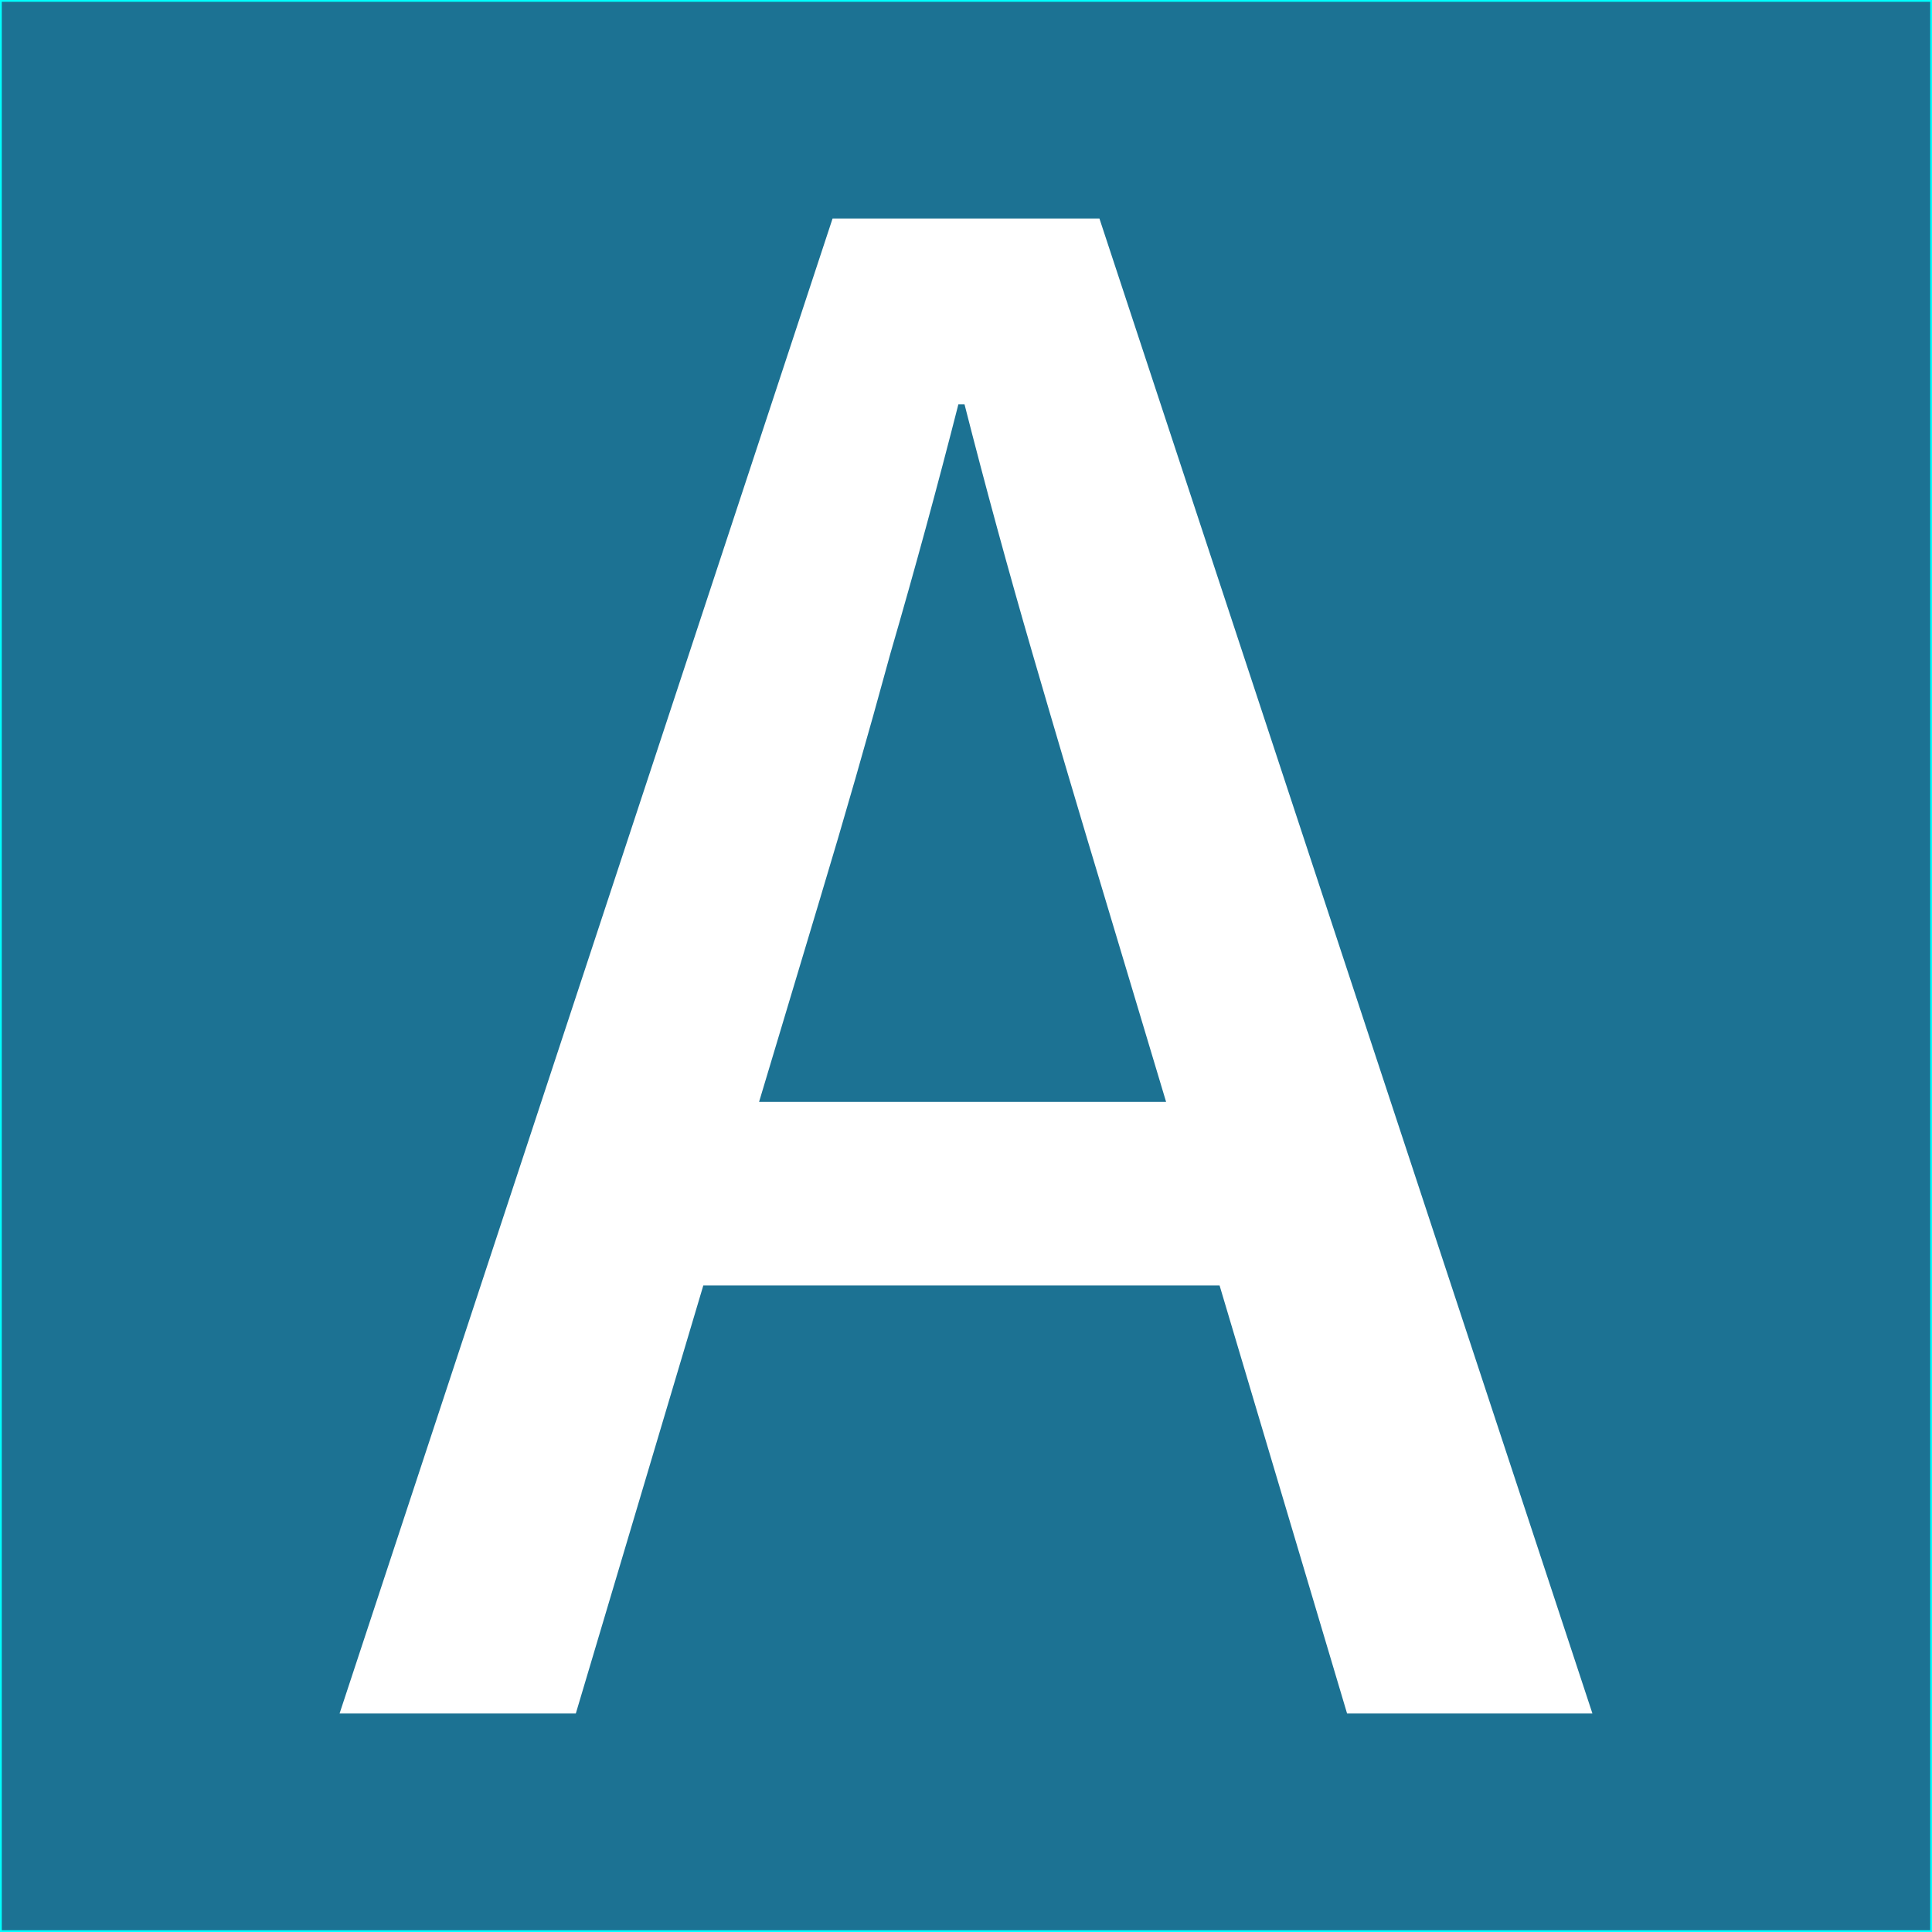
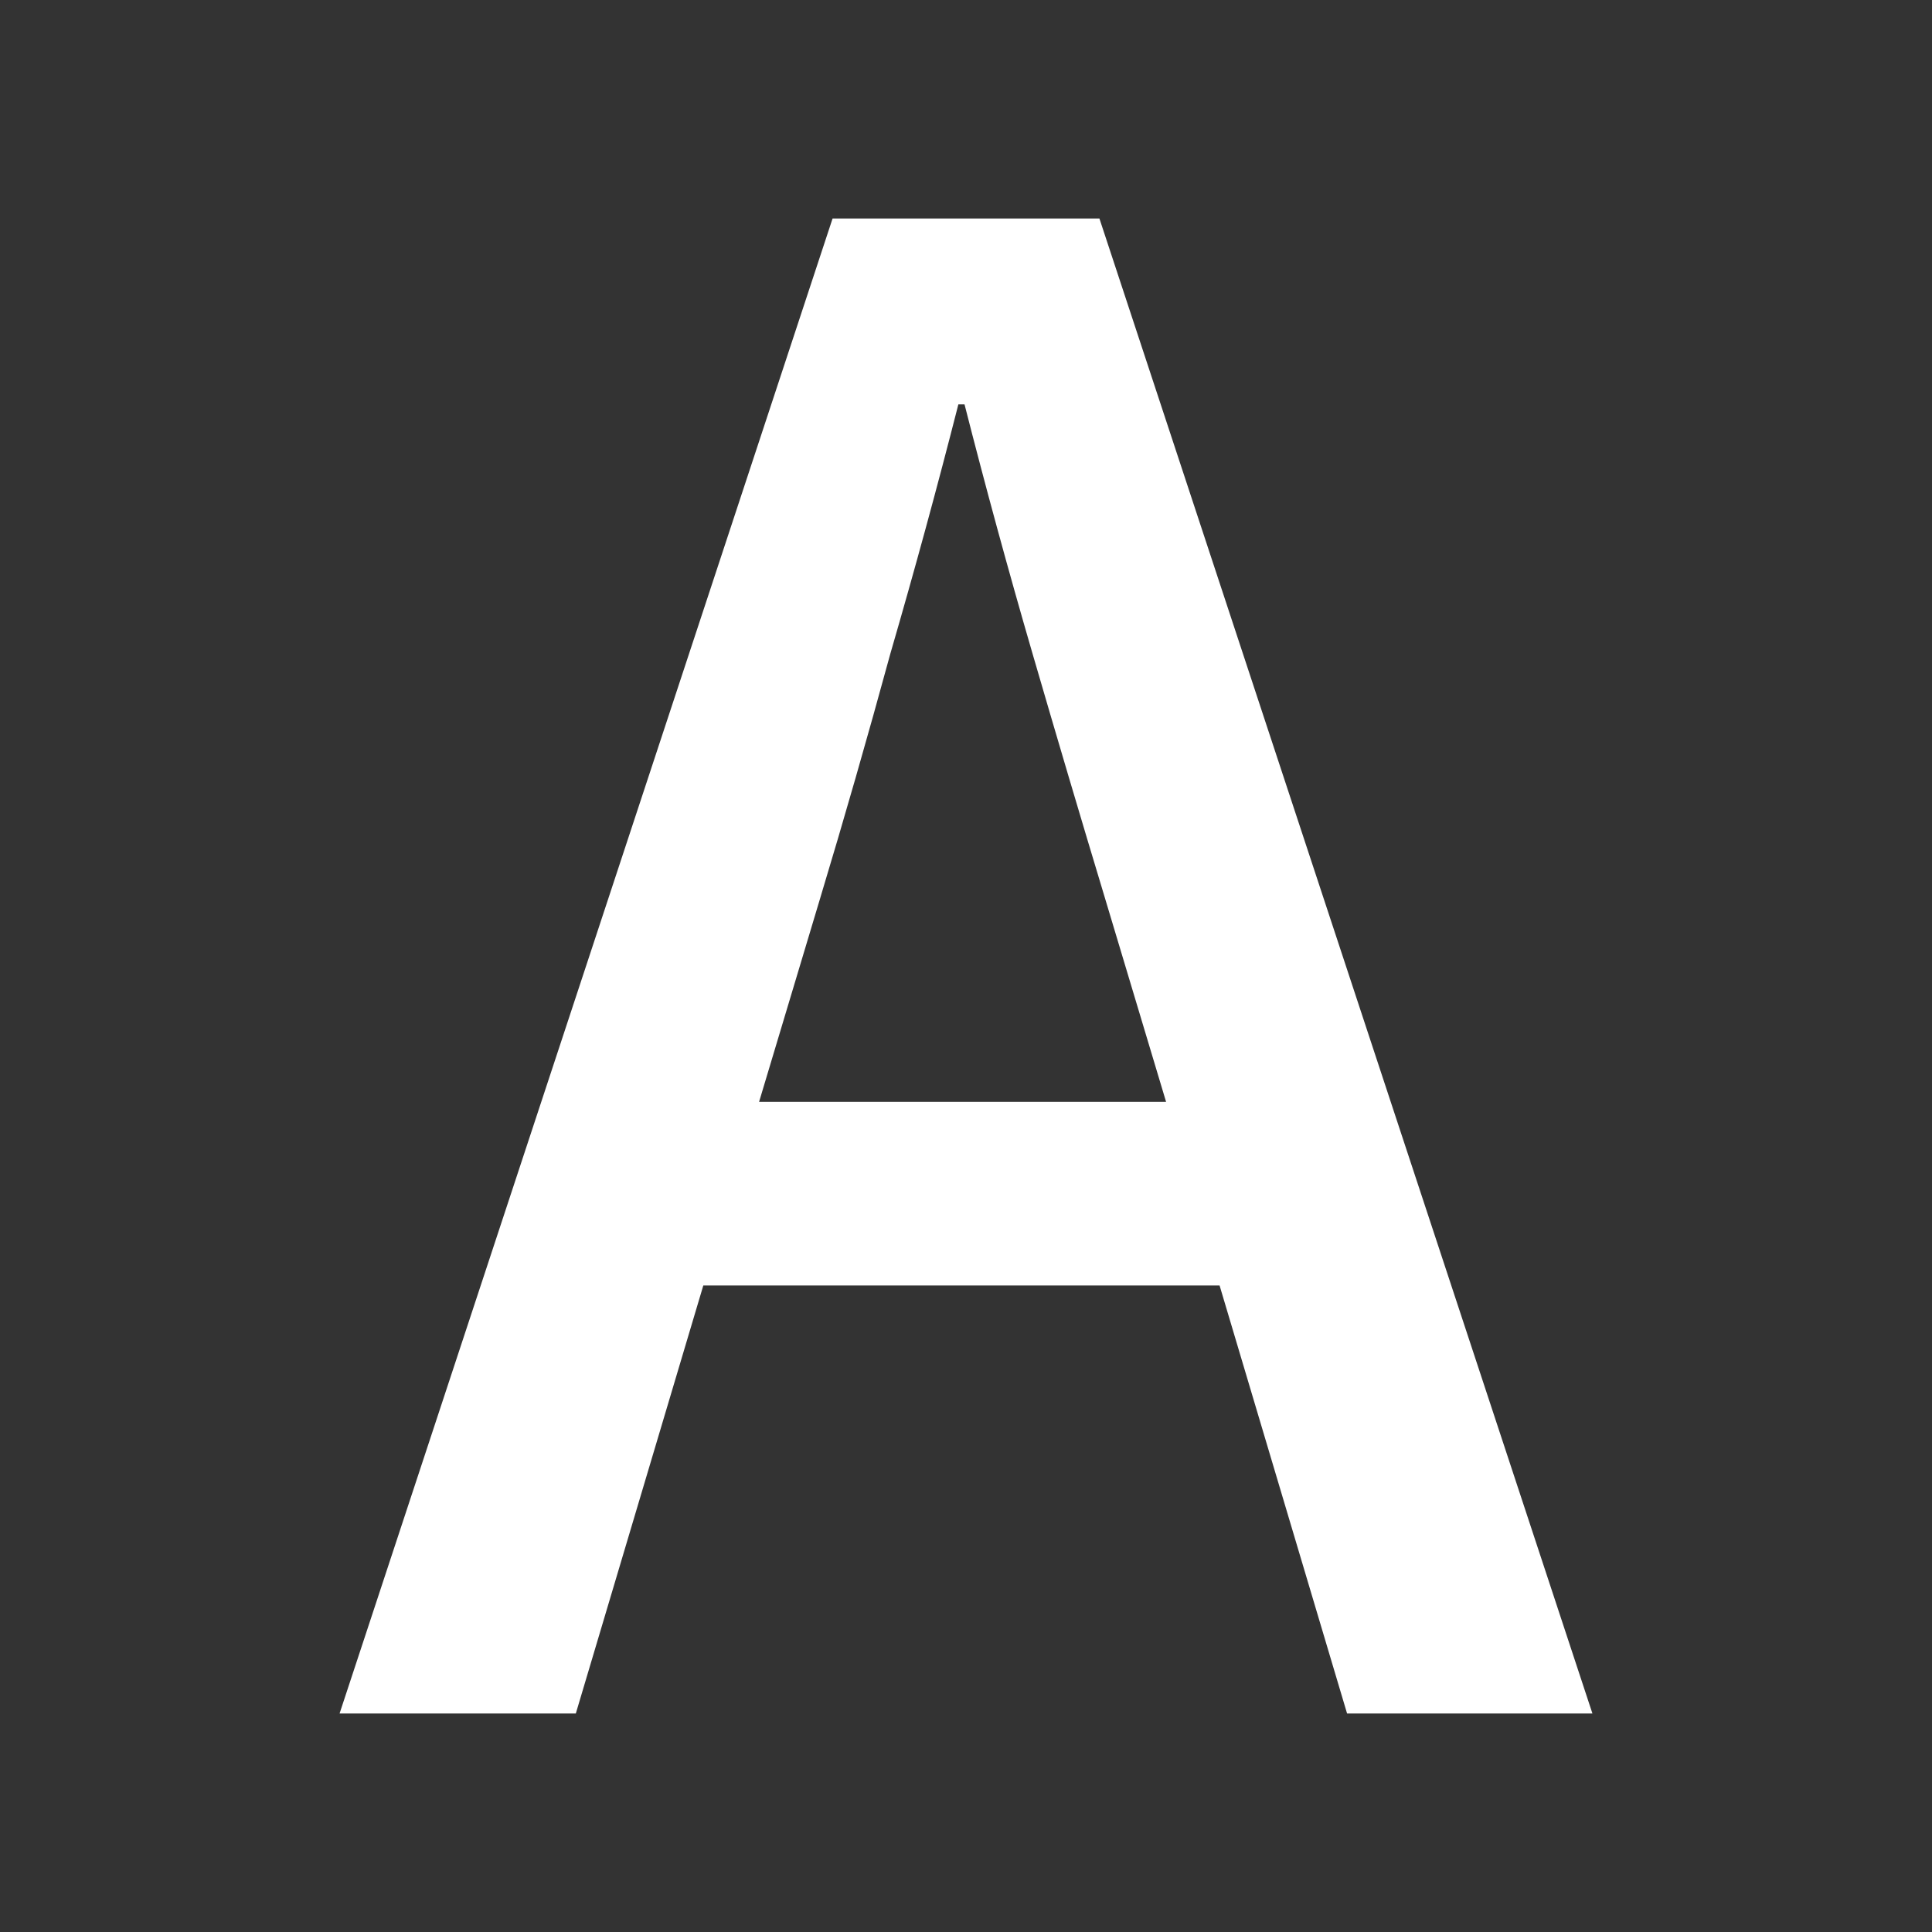
<svg xmlns="http://www.w3.org/2000/svg" width="512" height="512" viewBox="0 0 512 512" version="1.1" id="svg1">
  <rect x="0" y="0" width="512" height="512" fill="#333333" stroke="none" />
  <defs id="defs1" />
  <g id="layer1">
-     <rect style="fill:#1c7293;fill-opacity:1;stroke:#00ffff;stroke-width:0.938" id="rect1" width="512" height="512" x="0" y="0" />
    <path d="m 216.782,238.201 -16.291,54.302 h 109.207 l -16.291,-54.302 q -9.654,-31.978 -19.307,-65.162 -9.654,-33.184 -18.101,-66.369 h -2.413 q -8.447,33.184 -18.101,66.369 -9.05,33.184 -18.704,65.162 z M 90.681,453.597 221.005,58.402 H 290.994 L 421.318,453.597 H 357.363 L 323.575,340.167 H 186.011 l -33.788,113.43 z" id="text3" style="font-weight:500;font-size:603.352px;font-family:'Source Code Pro';-inkscape-font-specification:'Source Code Pro Medium';fill:#ffffff;stroke:#ffffff" aria-label="A" />
  </g>
</svg>